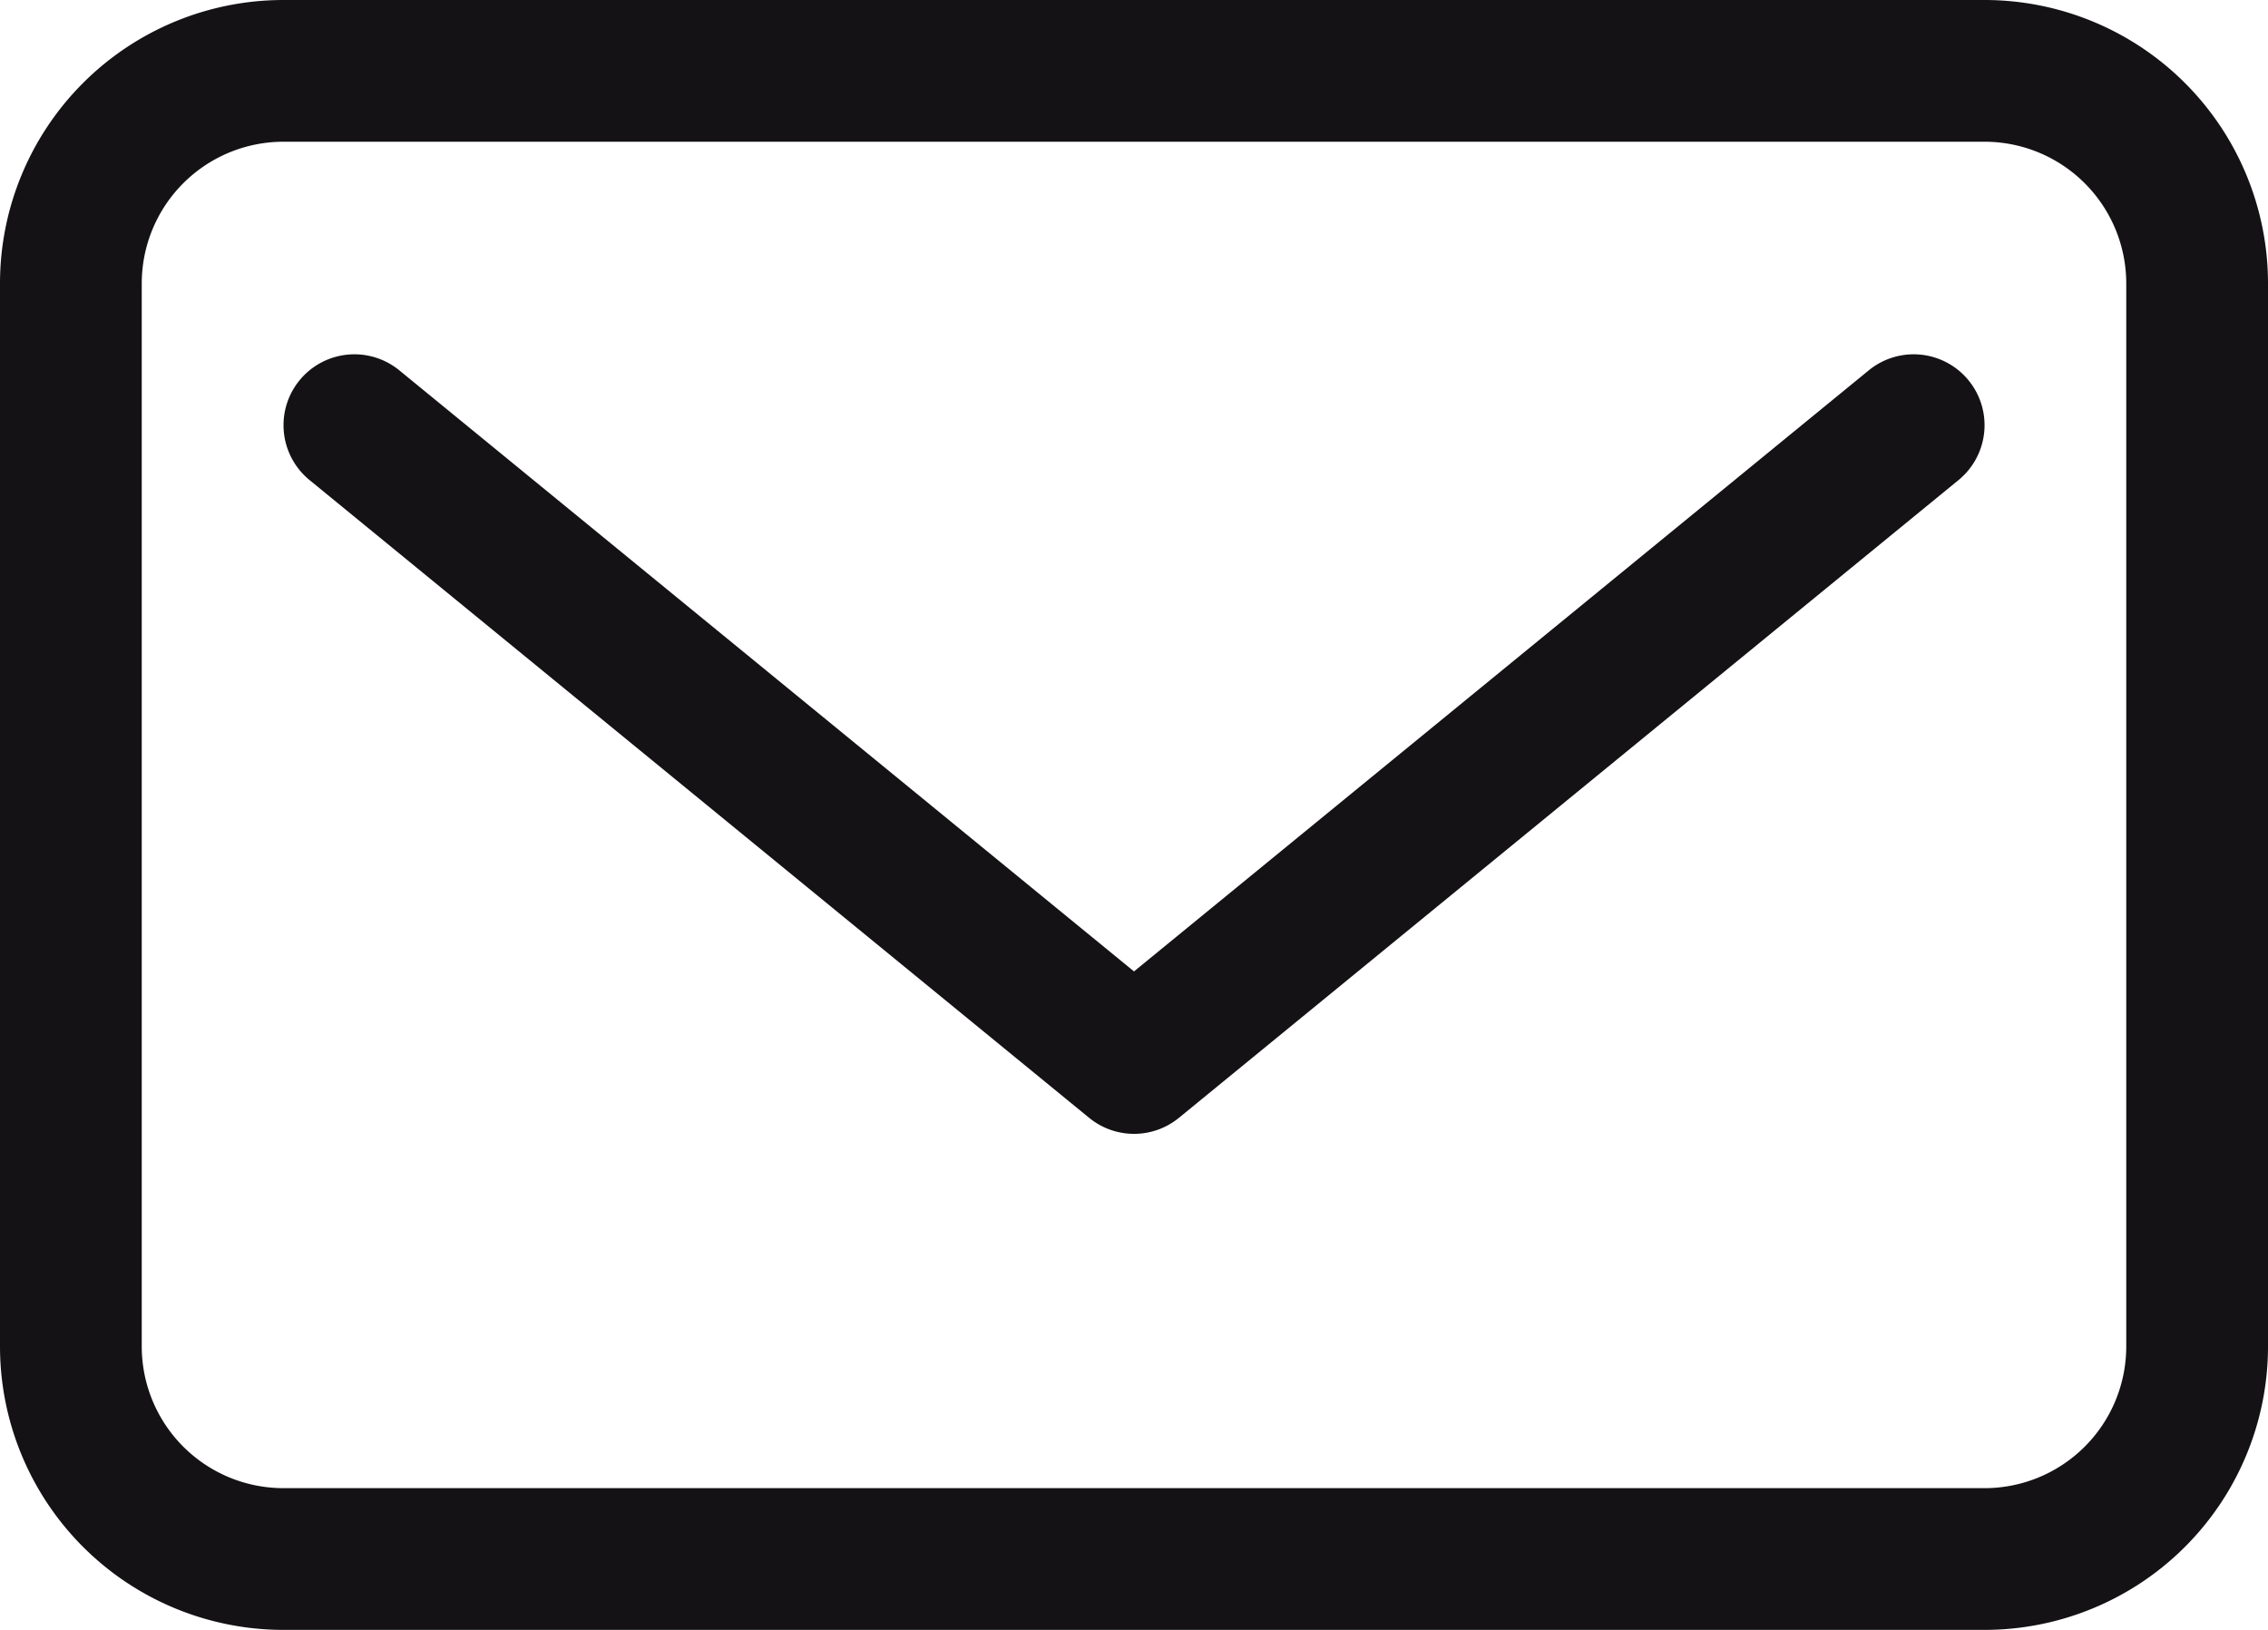
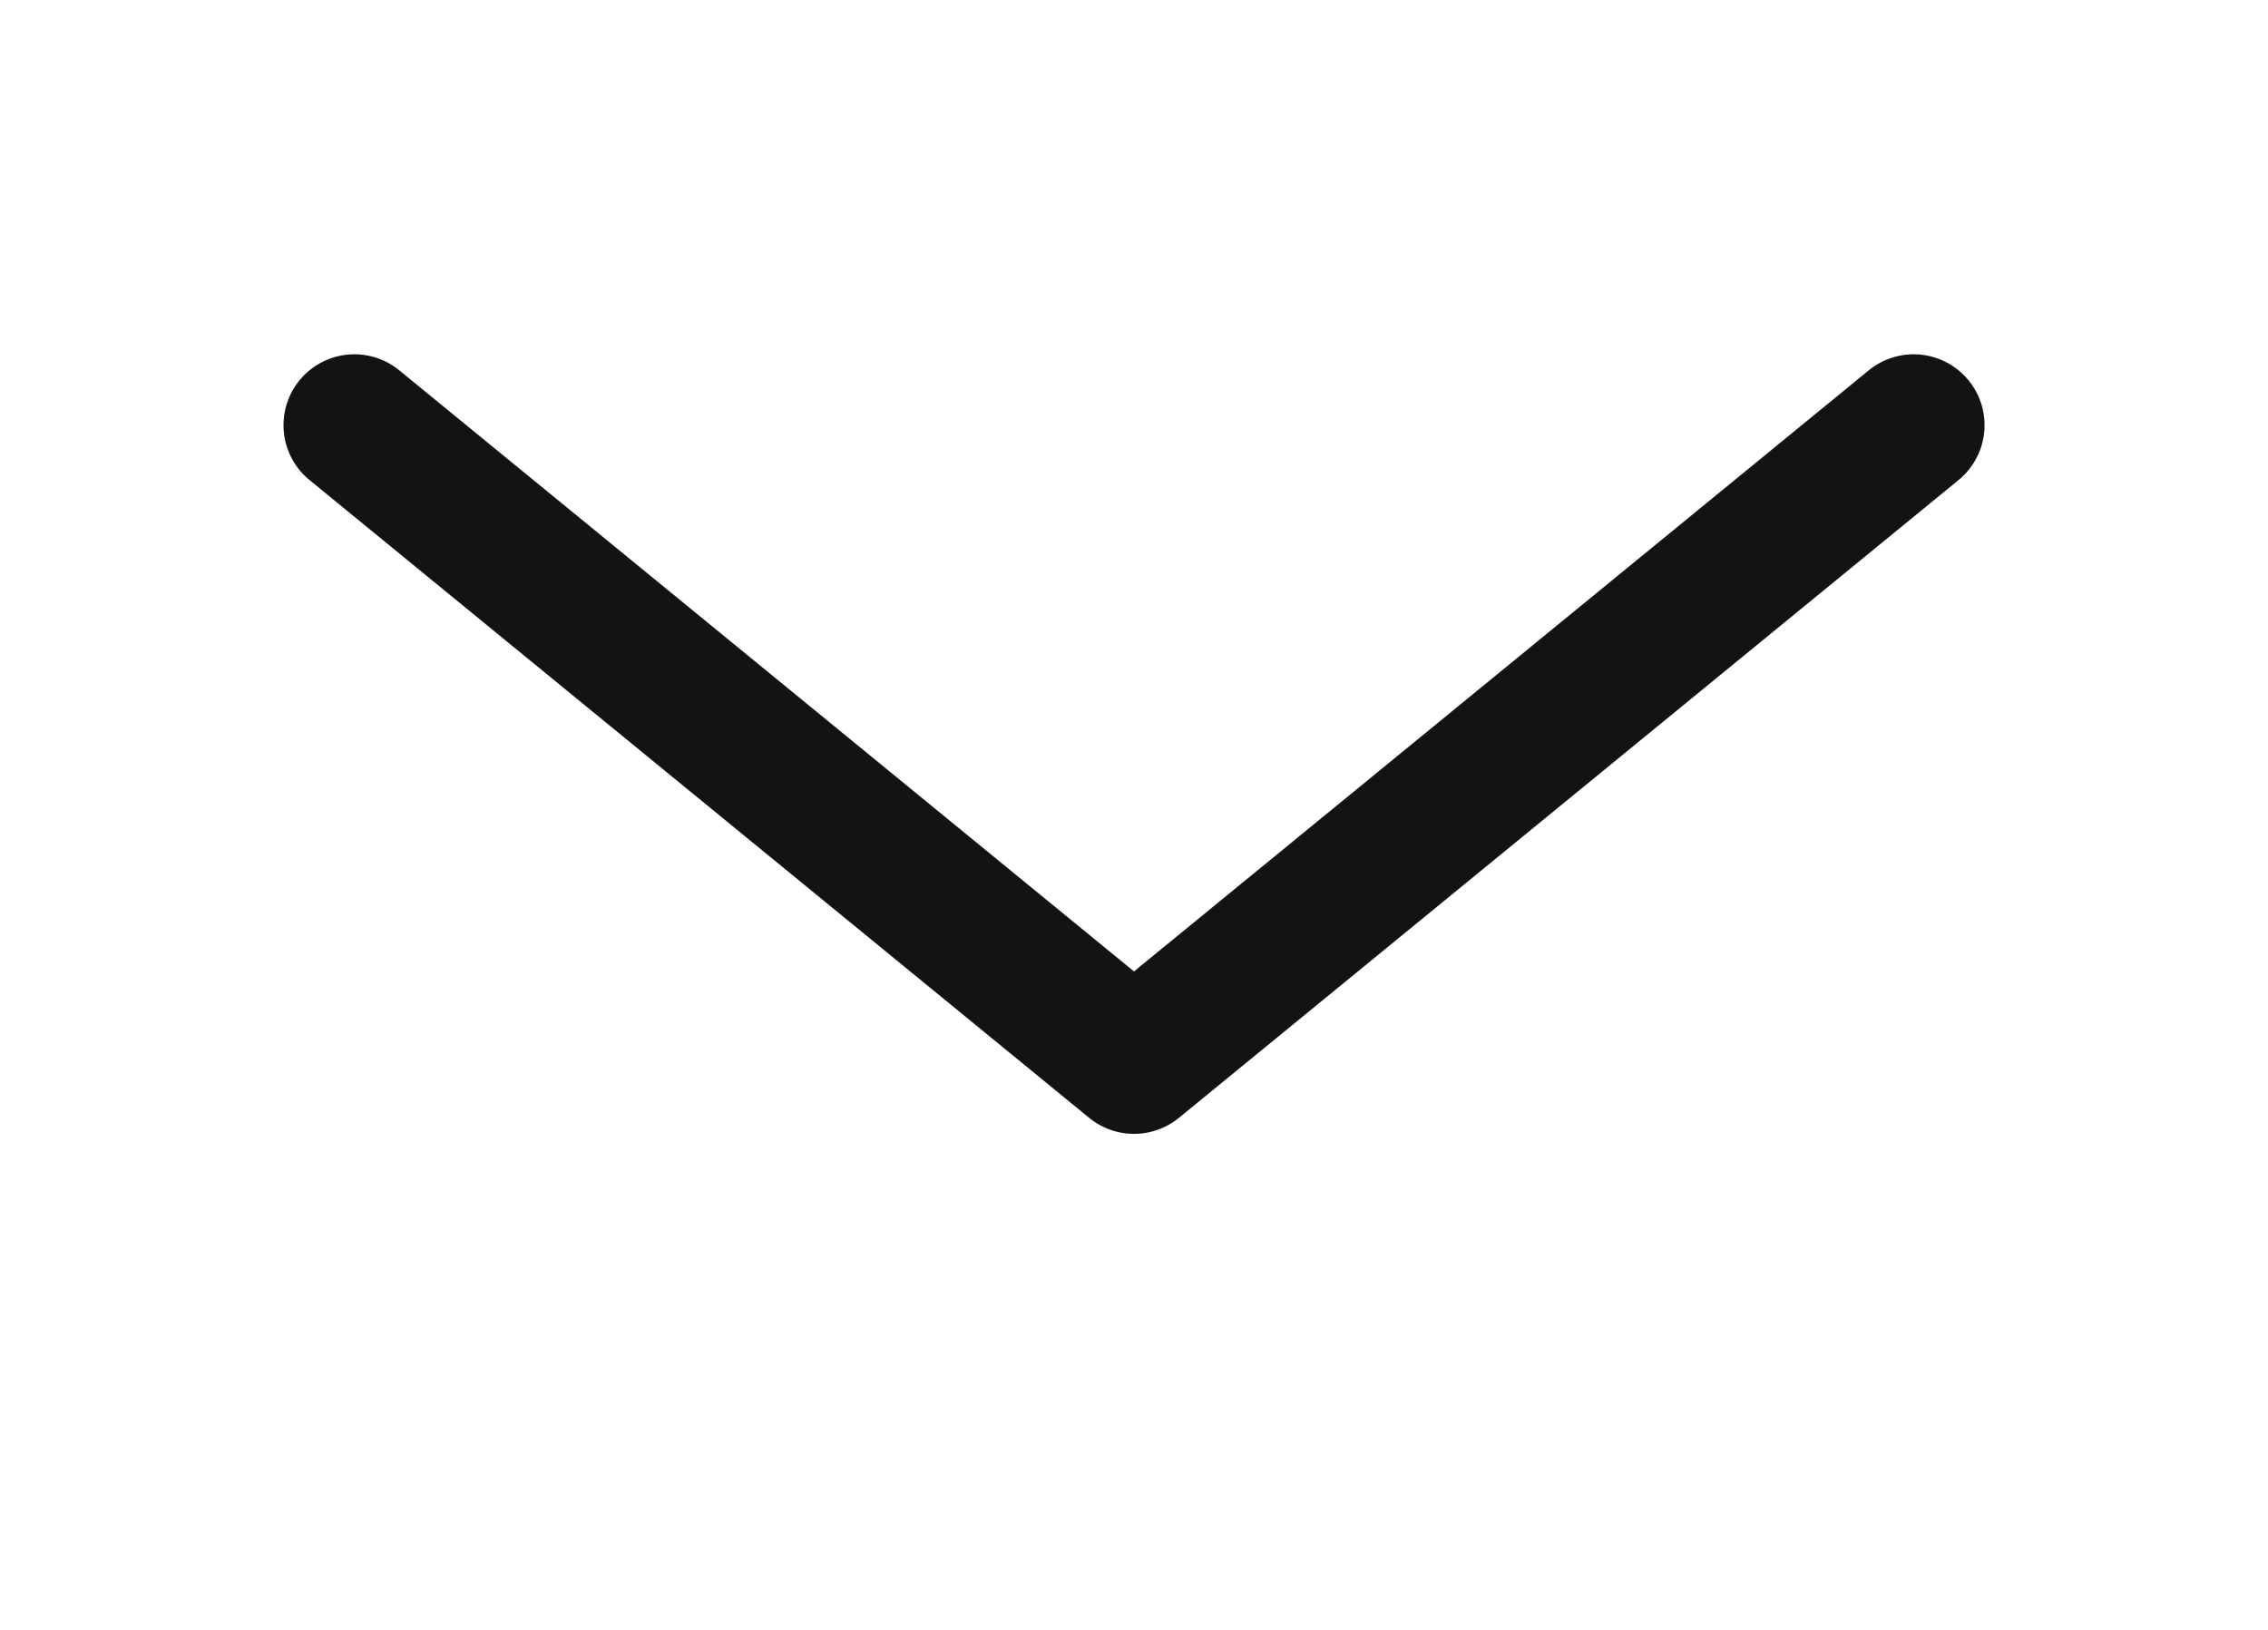
<svg xmlns="http://www.w3.org/2000/svg" id="Groupe_3" data-name="Groupe 3" width="32" height="23" viewBox="0 0 32 23">
  <defs>
    <clipPath id="clip-path">
      <rect id="Rectangle_10" data-name="Rectangle 10" width="32" height="23" fill="#141215" />
    </clipPath>
  </defs>
  <g id="Groupe_13" data-name="Groupe 13" clip-path="url(#clip-path)">
-     <path id="Tracé_193" data-name="Tracé 193" d="M28,0H4A4,4,0,0,0,0,4V19a4,4,0,0,0,4,4H28a4,4,0,0,0,4-4V4a4,4,0,0,0-4-4m2,19a2,2,0,0,1-2,2H4a2,2,0,0,1-2-2V4A2,2,0,0,1,4,2H28a2,2,0,0,1,2,2Z" fill="#141215" />
    <path id="Tracé_194" data-name="Tracé 194" d="M26.367,5.226,16,13.708,5.634,5.226A1,1,0,1,0,4.367,6.774l11,9a1,1,0,0,0,1.267,0l11-9a1,1,0,0,0-1.267-1.548" fill="#141215" />
  </g>
</svg>